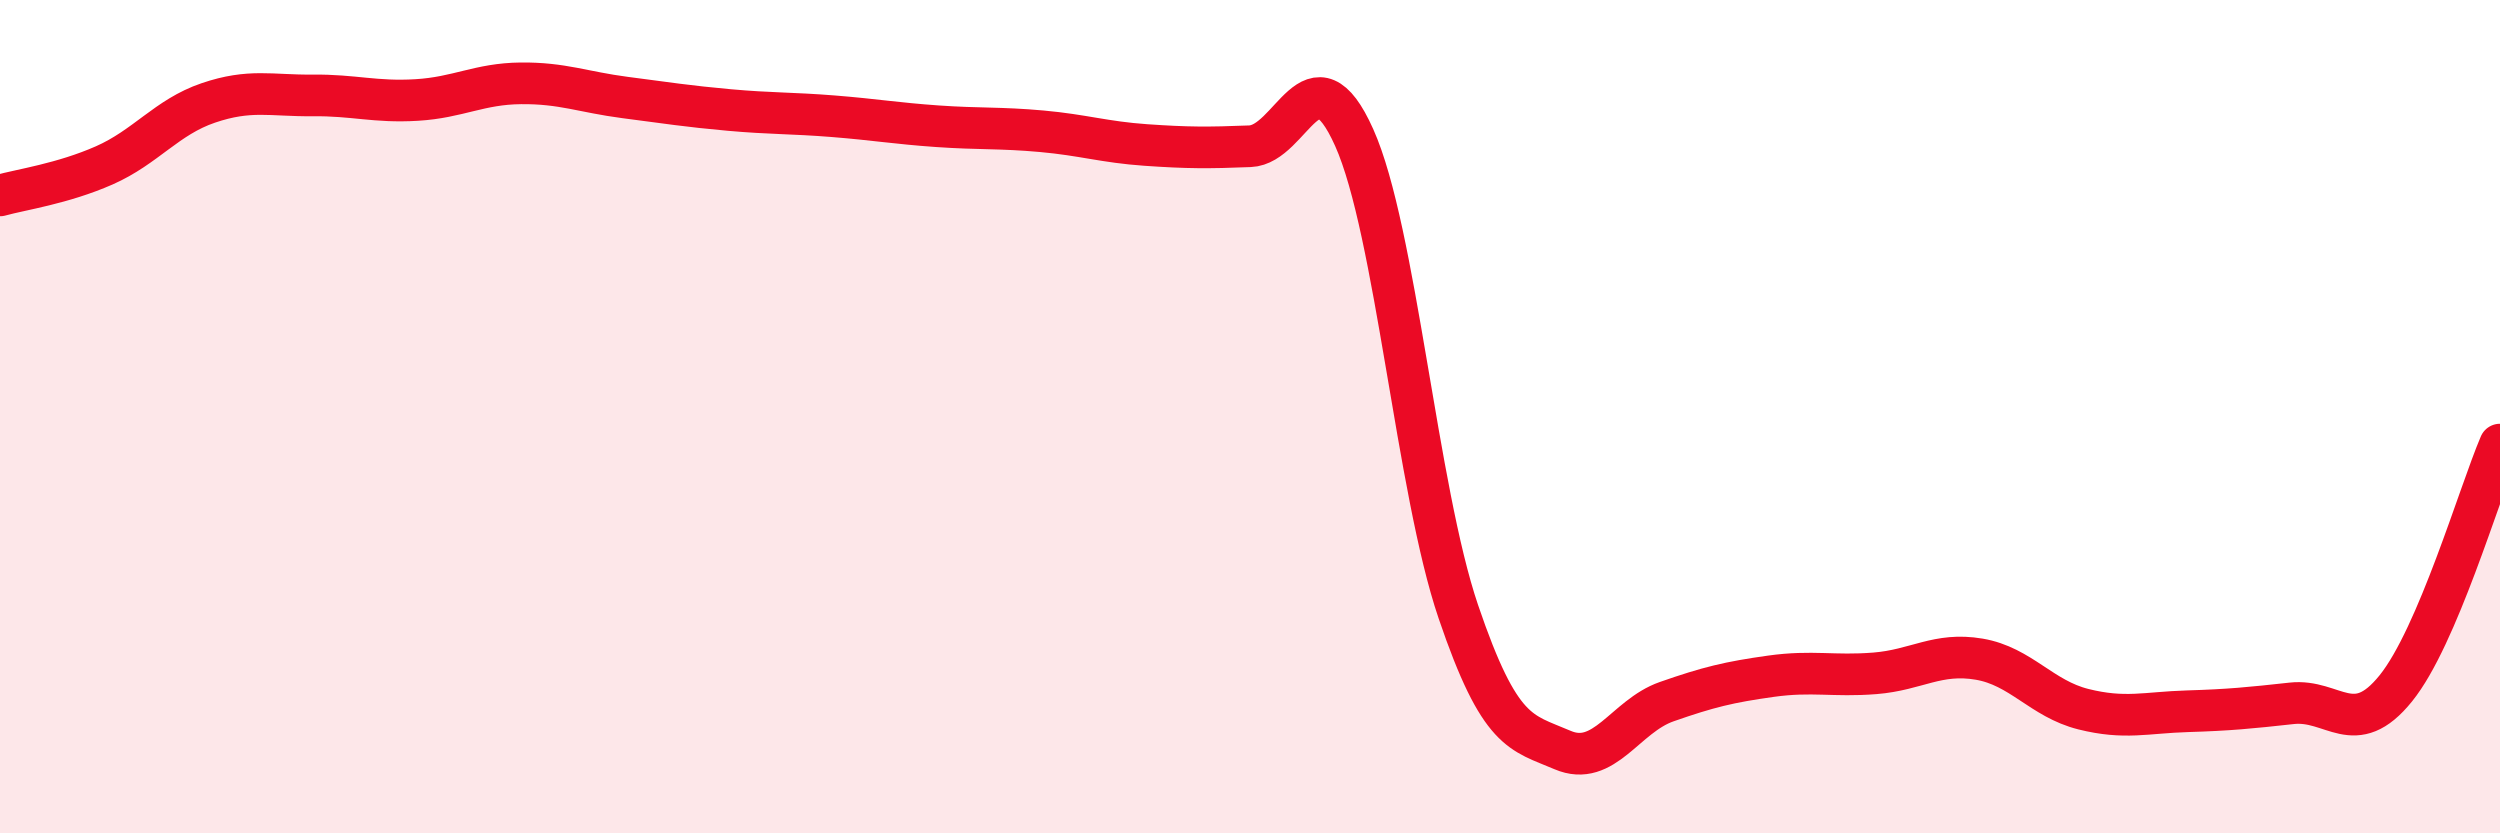
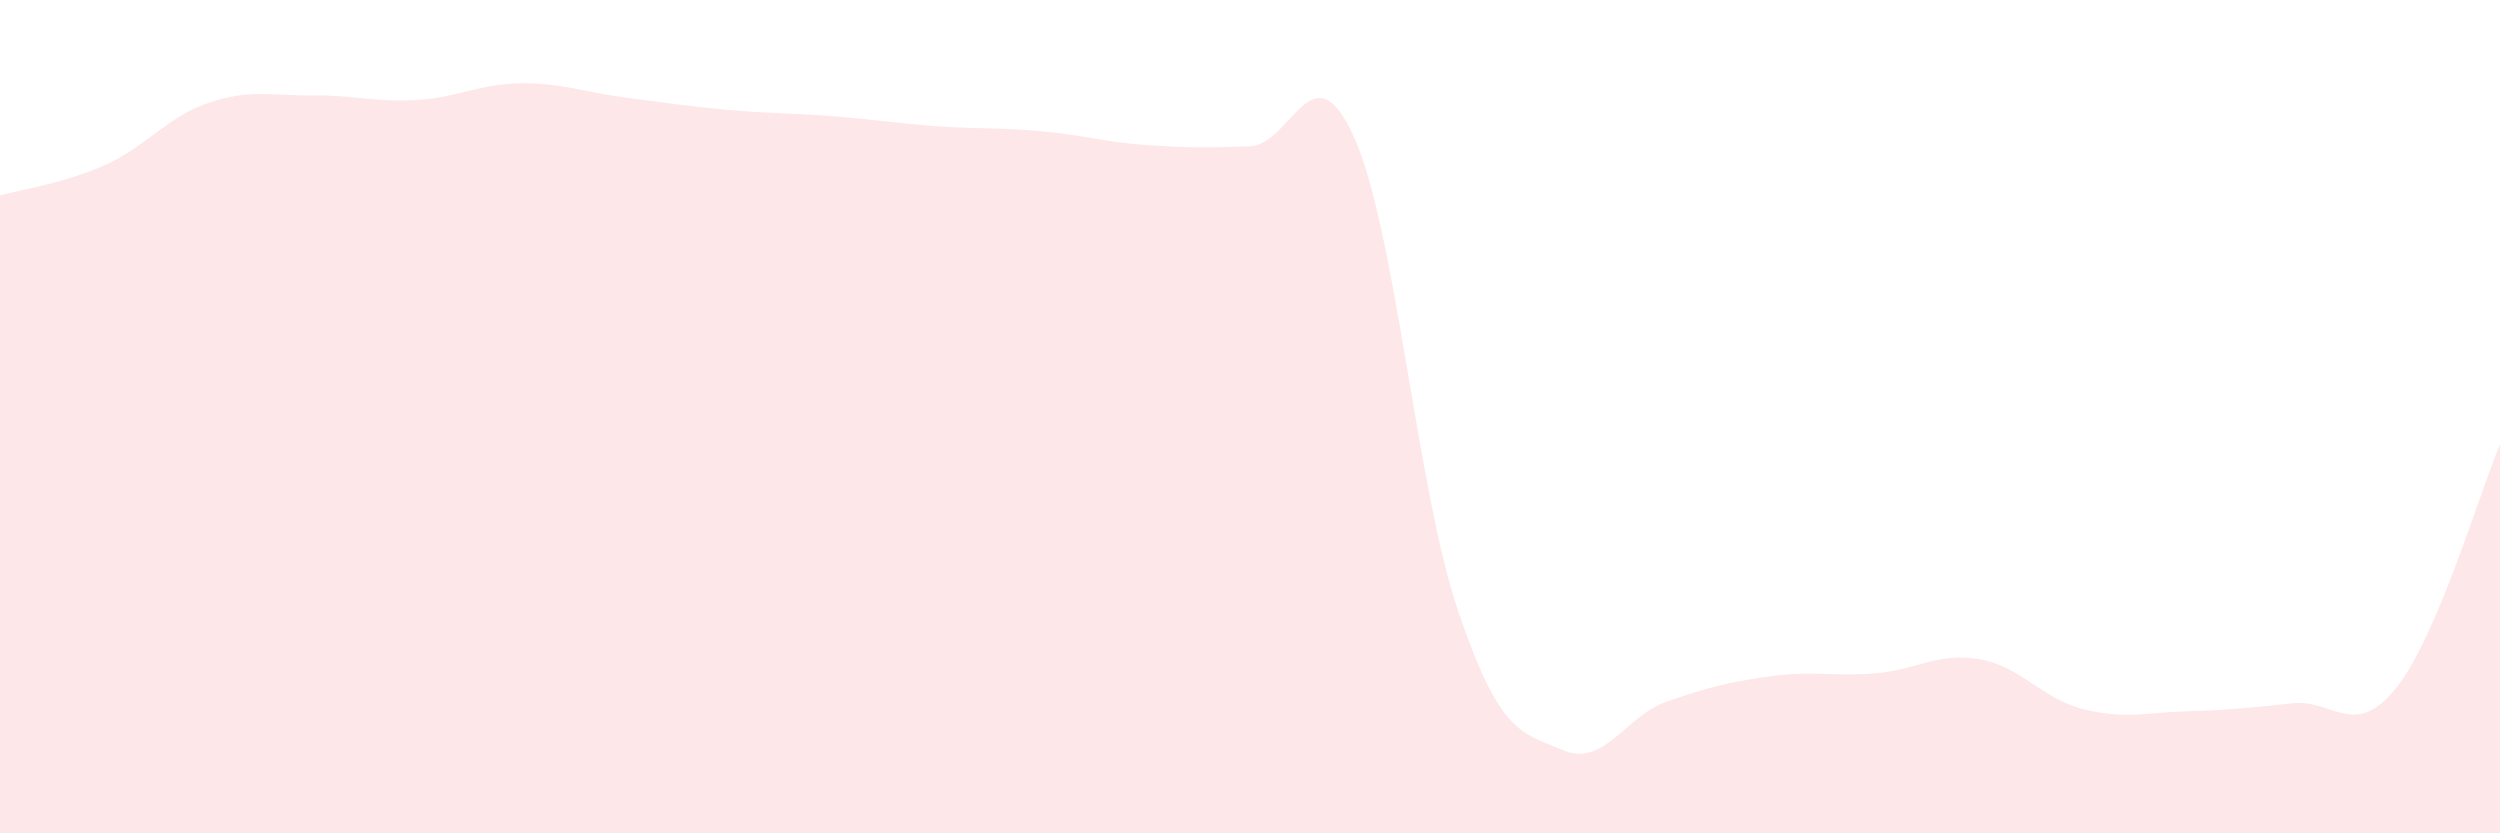
<svg xmlns="http://www.w3.org/2000/svg" width="60" height="20" viewBox="0 0 60 20">
  <path d="M 0,4.69 C 0.5,4.55 1.5,4.41 2.5,3.97 C 3.5,3.53 4,2.81 5,2.47 C 6,2.13 6.5,2.3 7.5,2.29 C 8.5,2.28 9,2.46 10,2.4 C 11,2.34 11.5,2.01 12.5,2 C 13.5,1.99 14,2.21 15,2.34 C 16,2.47 16.5,2.55 17.5,2.64 C 18.5,2.73 19,2.71 20,2.79 C 21,2.87 21.5,2.96 22.5,3.03 C 23.5,3.1 24,3.06 25,3.15 C 26,3.24 26.5,3.41 27.5,3.48 C 28.5,3.55 29,3.55 30,3.51 C 31,3.47 31.5,1.07 32.5,3.3 C 33.5,5.53 34,11.74 35,14.68 C 36,17.62 36.5,17.57 37.5,18 C 38.5,18.43 39,17.19 40,16.84 C 41,16.49 41.5,16.37 42.5,16.23 C 43.5,16.09 44,16.24 45,16.16 C 46,16.08 46.5,15.65 47.5,15.82 C 48.5,15.99 49,16.77 50,17.02 C 51,17.27 51.5,17.1 52.5,17.07 C 53.5,17.04 54,16.99 55,16.88 C 56,16.77 56.5,17.76 57.5,16.52 C 58.5,15.28 59.5,11.84 60,10.67L60 20L0 20Z" fill="#EB0A25" opacity="0.1" stroke-linecap="round" stroke-linejoin="round" />
-   <path d="M 0,4.69 C 0.5,4.55 1.5,4.41 2.5,3.97 C 3.5,3.53 4,2.81 5,2.47 C 6,2.13 6.5,2.3 7.5,2.29 C 8.5,2.28 9,2.46 10,2.4 C 11,2.34 11.5,2.01 12.5,2 C 13.5,1.99 14,2.21 15,2.34 C 16,2.47 16.5,2.55 17.5,2.64 C 18.5,2.73 19,2.71 20,2.79 C 21,2.87 21.5,2.96 22.5,3.03 C 23.5,3.1 24,3.06 25,3.15 C 26,3.24 26.5,3.41 27.5,3.48 C 28.5,3.55 29,3.55 30,3.51 C 31,3.47 31.5,1.07 32.5,3.3 C 33.5,5.53 34,11.74 35,14.68 C 36,17.62 36.5,17.57 37.5,18 C 38.5,18.43 39,17.19 40,16.84 C 41,16.49 41.5,16.37 42.5,16.23 C 43.5,16.09 44,16.24 45,16.16 C 46,16.08 46.5,15.65 47.5,15.82 C 48.5,15.99 49,16.77 50,17.02 C 51,17.27 51.5,17.1 52.5,17.07 C 53.5,17.04 54,16.99 55,16.88 C 56,16.77 56.5,17.76 57.5,16.52 C 58.5,15.28 59.5,11.84 60,10.67" stroke="#EB0A25" stroke-width="1" fill="none" stroke-linecap="round" stroke-linejoin="round" />
</svg>